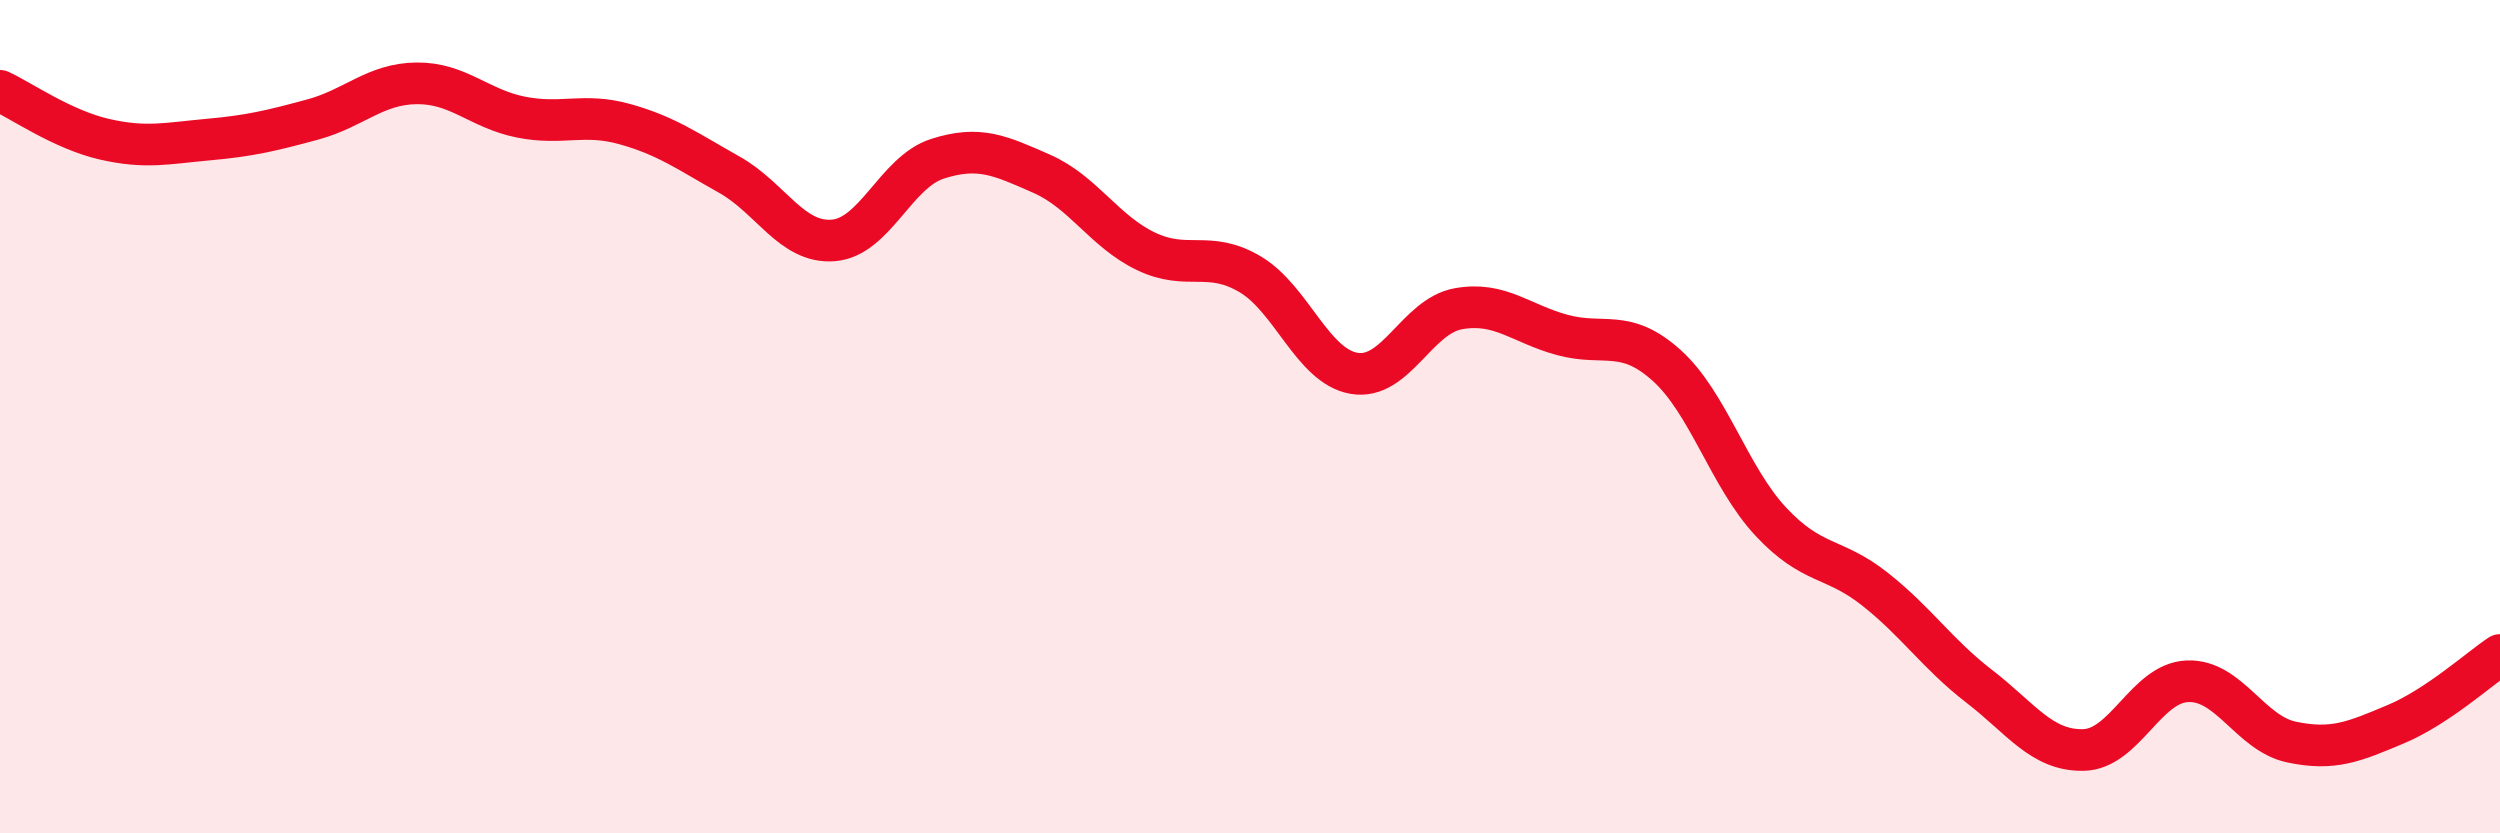
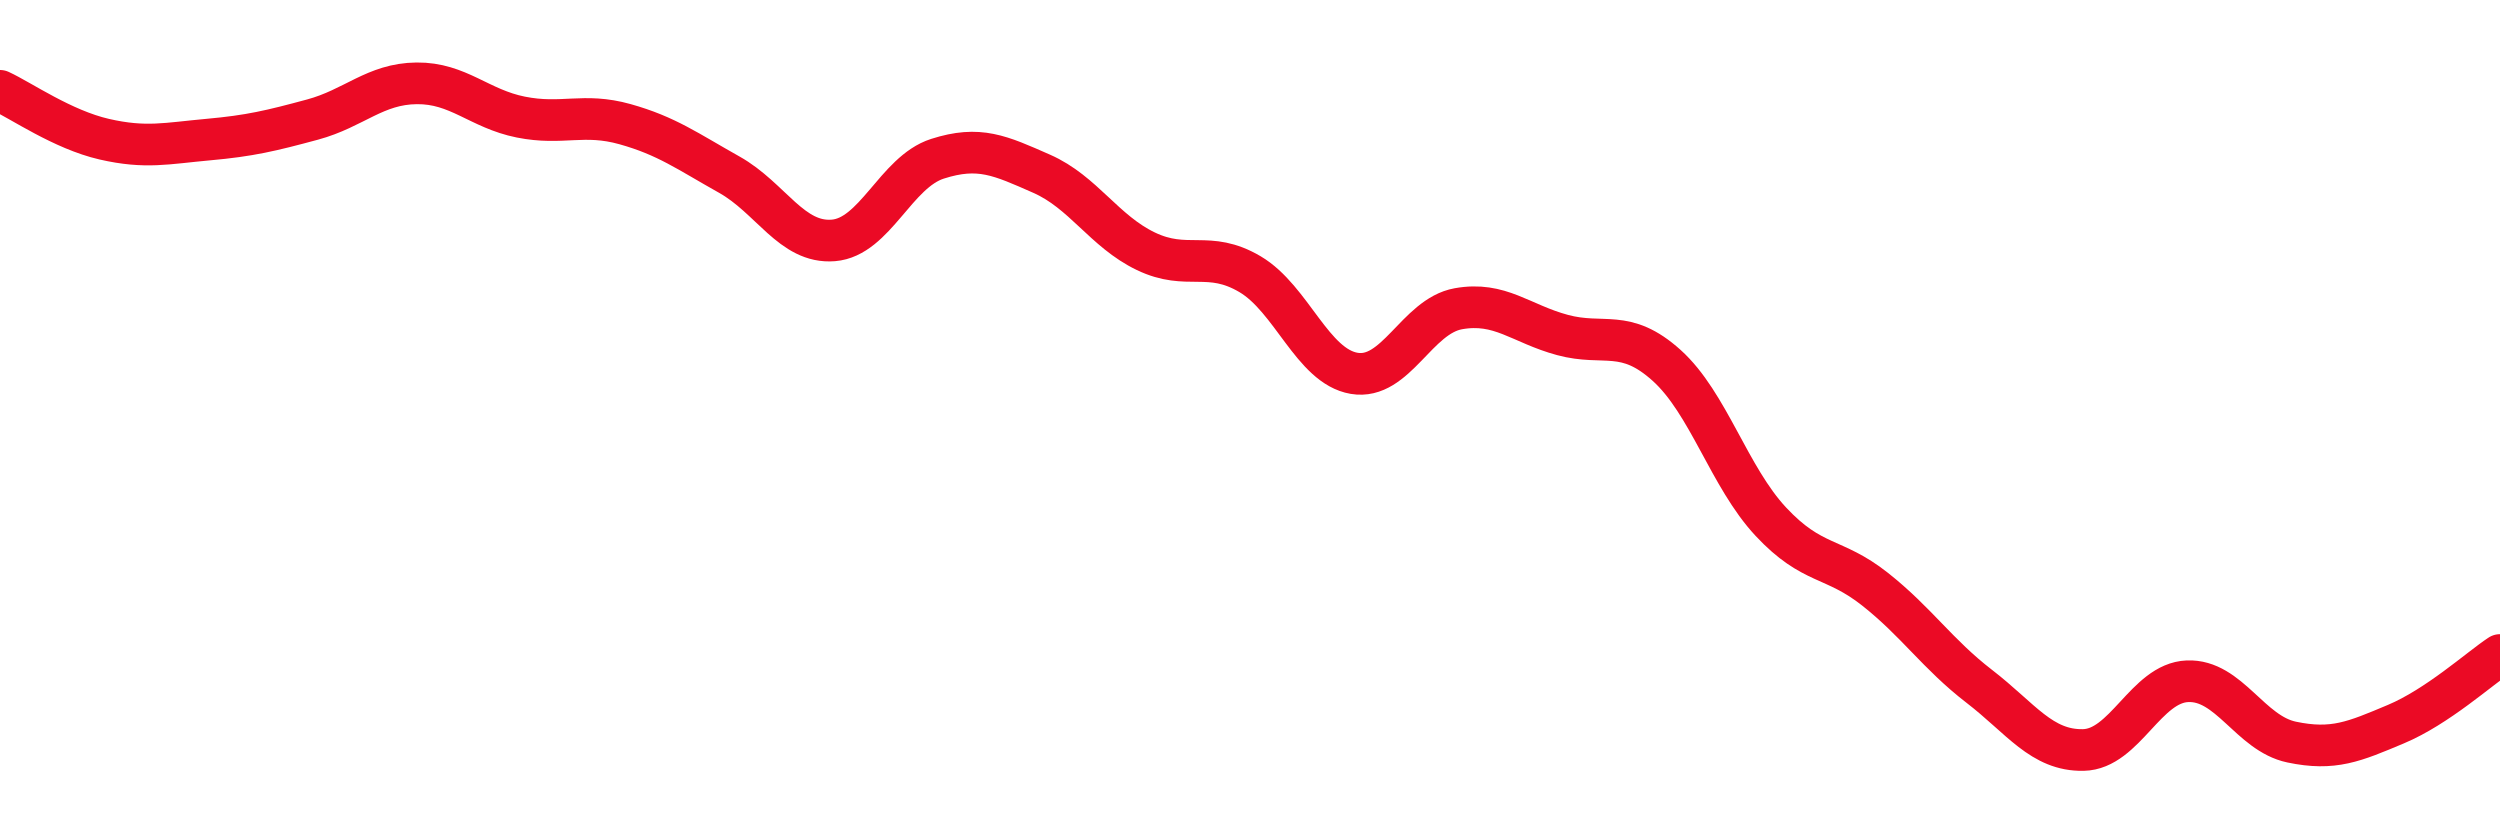
<svg xmlns="http://www.w3.org/2000/svg" width="60" height="20" viewBox="0 0 60 20">
-   <path d="M 0,2.18 C 0.5,2.41 1.5,3.11 2.5,3.34 C 3.5,3.57 4,3.44 5,3.35 C 6,3.26 6.5,3.14 7.5,2.87 C 8.5,2.6 9,2.01 10,2 C 11,1.99 11.5,2.61 12.5,2.81 C 13.5,3.01 14,2.7 15,2.98 C 16,3.26 16.5,3.63 17.5,4.19 C 18.5,4.75 19,5.85 20,5.77 C 21,5.69 21.5,4.13 22.5,3.81 C 23.5,3.49 24,3.73 25,4.17 C 26,4.61 26.5,5.55 27.5,6.03 C 28.5,6.51 29,5.99 30,6.58 C 31,7.17 31.5,8.79 32.5,8.96 C 33.5,9.13 34,7.59 35,7.41 C 36,7.23 36.5,7.77 37.5,8.04 C 38.5,8.31 39,7.87 40,8.77 C 41,9.67 41.5,11.45 42.5,12.52 C 43.5,13.59 44,13.35 45,14.14 C 46,14.93 46.5,15.7 47.5,16.47 C 48.5,17.24 49,18.02 50,18 C 51,17.98 51.5,16.39 52.5,16.35 C 53.5,16.31 54,17.6 55,17.81 C 56,18.02 56.5,17.8 57.5,17.38 C 58.5,16.96 59.5,16.05 60,15.72L60 20L0 20Z" fill="#EB0A25" opacity="0.1" stroke-linecap="round" stroke-linejoin="round" />
  <path d="M 0,2.18 C 0.5,2.41 1.5,3.11 2.5,3.34 C 3.5,3.57 4,3.44 5,3.35 C 6,3.26 6.5,3.14 7.5,2.87 C 8.5,2.6 9,2.01 10,2 C 11,1.99 11.5,2.61 12.5,2.81 C 13.5,3.01 14,2.7 15,2.98 C 16,3.26 16.5,3.63 17.5,4.19 C 18.5,4.75 19,5.85 20,5.77 C 21,5.69 21.5,4.13 22.5,3.81 C 23.5,3.49 24,3.73 25,4.17 C 26,4.61 26.5,5.55 27.5,6.03 C 28.5,6.51 29,5.99 30,6.58 C 31,7.17 31.5,8.79 32.5,8.96 C 33.5,9.13 34,7.59 35,7.41 C 36,7.23 36.5,7.77 37.5,8.04 C 38.5,8.31 39,7.87 40,8.77 C 41,9.67 41.5,11.45 42.5,12.52 C 43.5,13.59 44,13.35 45,14.14 C 46,14.93 46.5,15.7 47.5,16.47 C 48.5,17.24 49,18.02 50,18 C 51,17.98 51.5,16.39 52.5,16.35 C 53.5,16.31 54,17.6 55,17.81 C 56,18.02 56.5,17.8 57.5,17.38 C 58.5,16.96 59.5,16.05 60,15.72" stroke="#EB0A25" stroke-width="1" fill="none" stroke-linecap="round" stroke-linejoin="round" />
</svg>